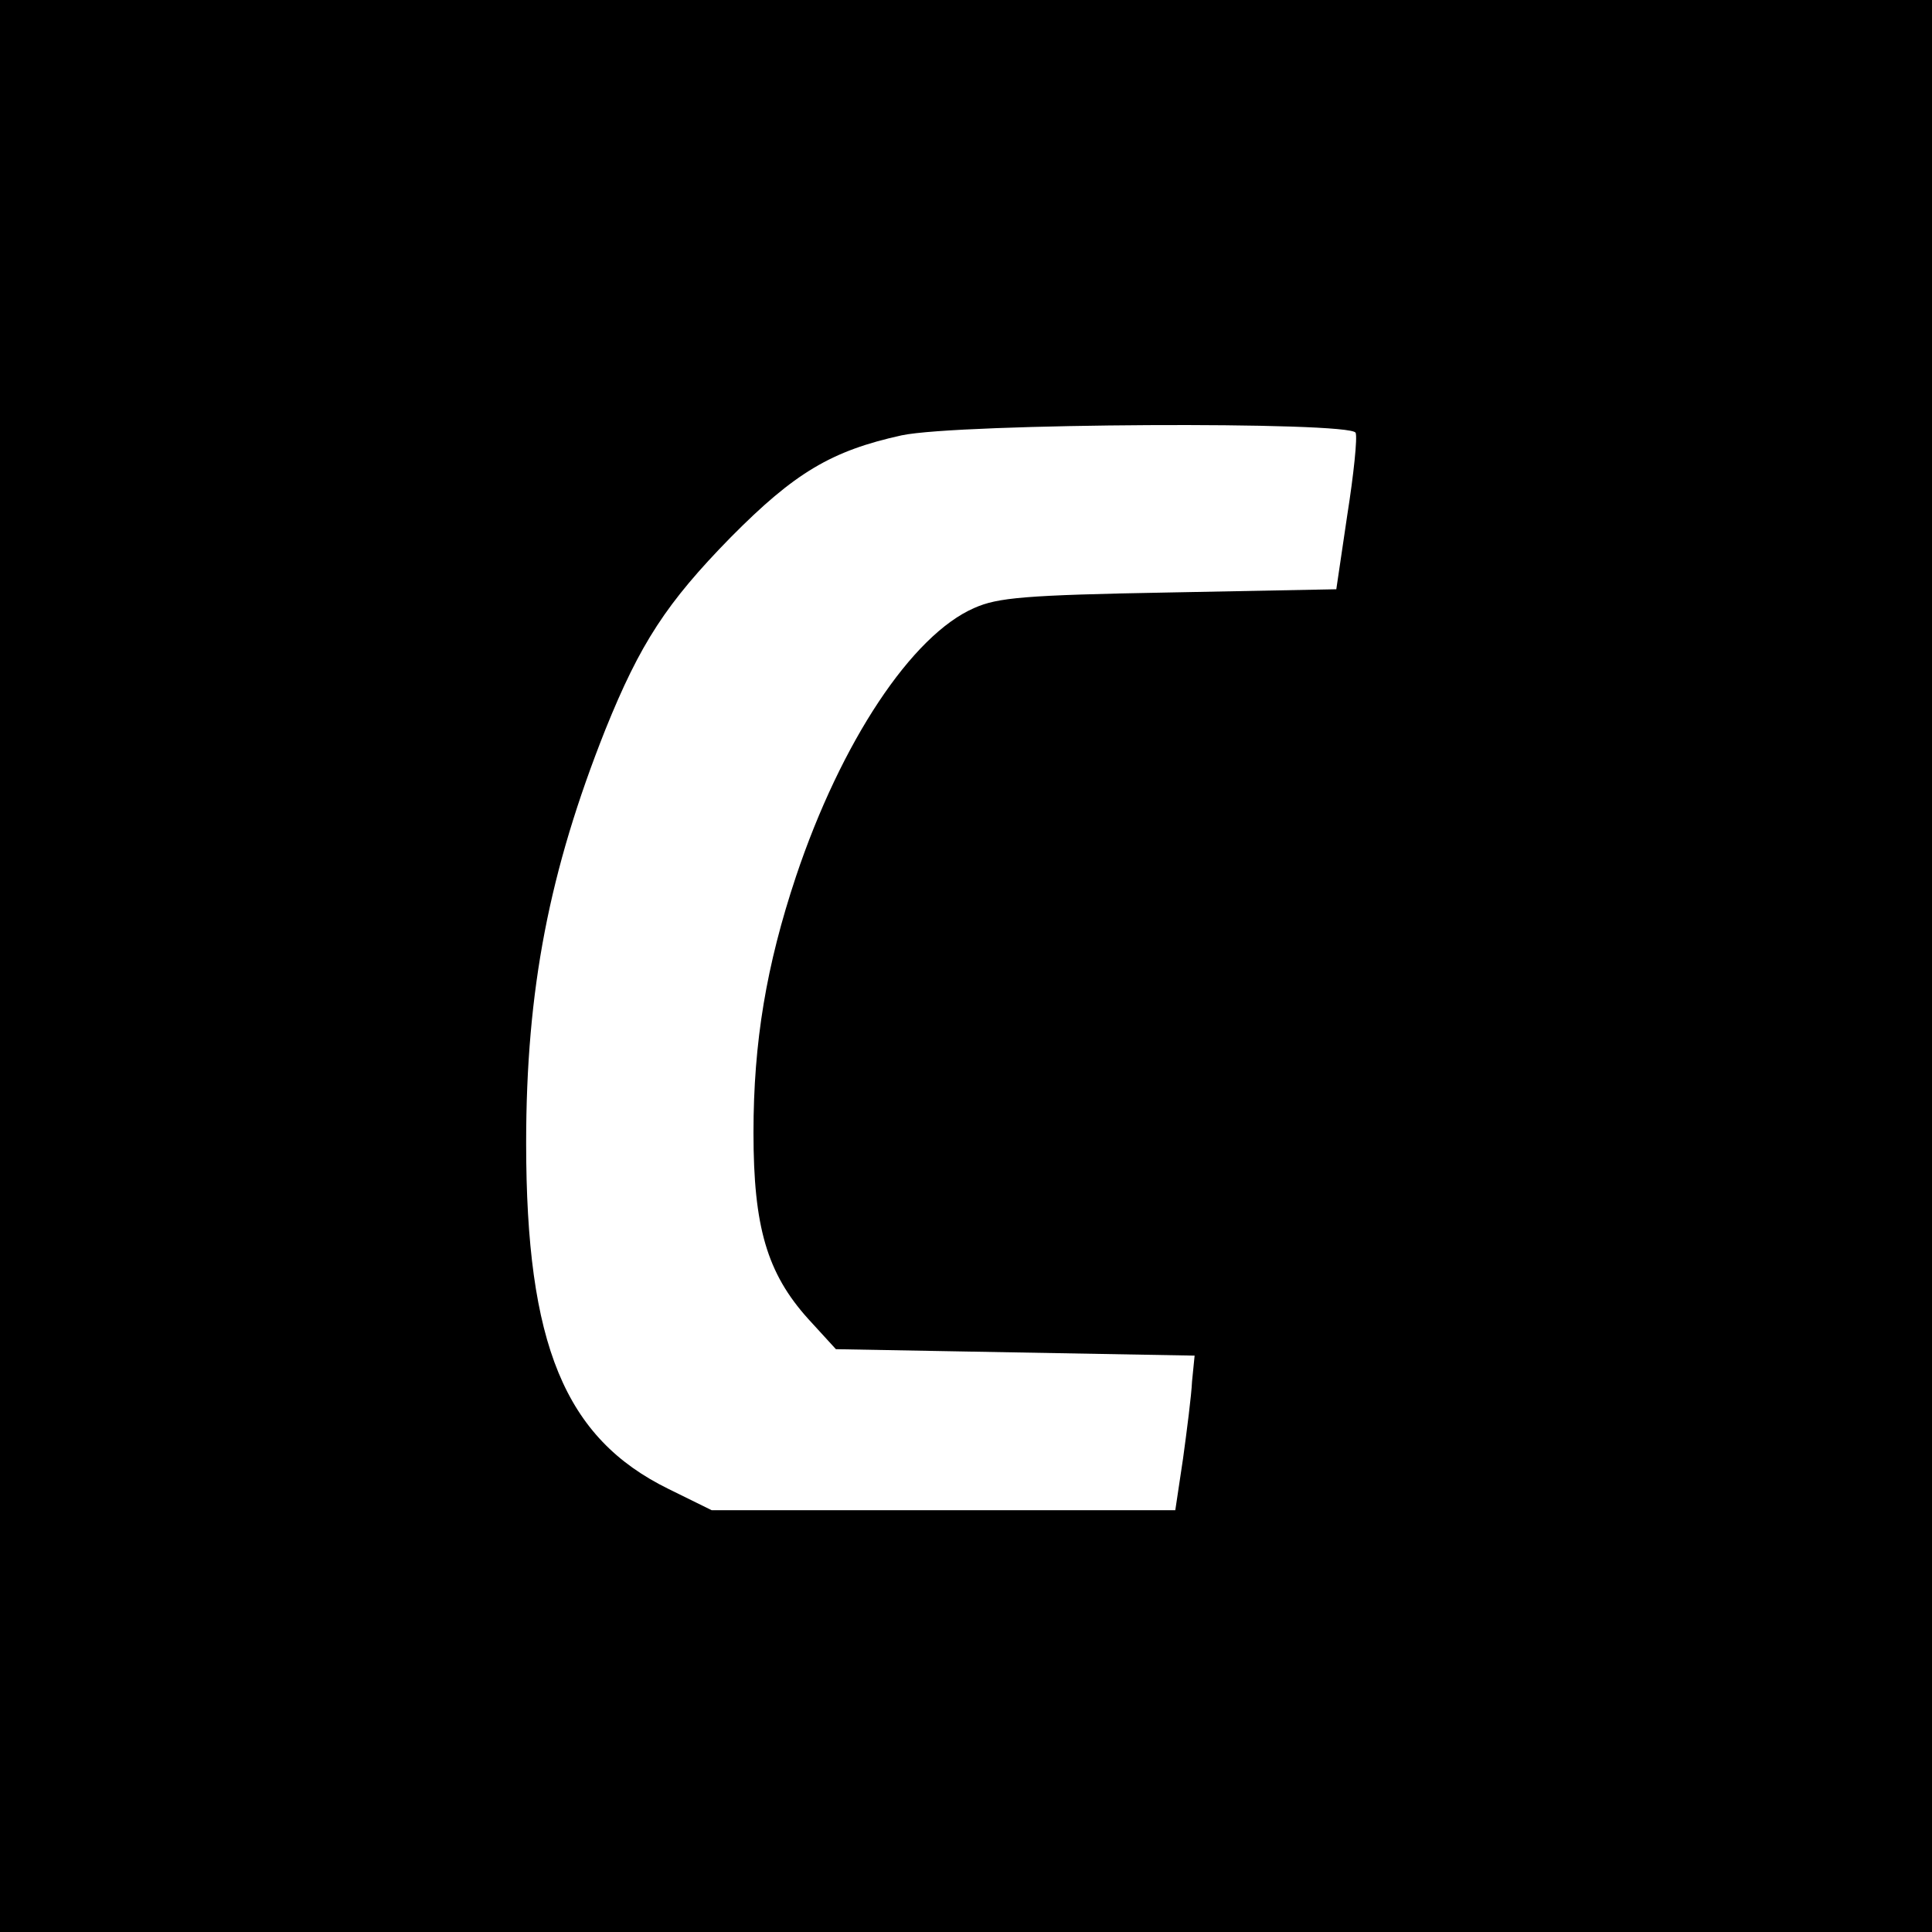
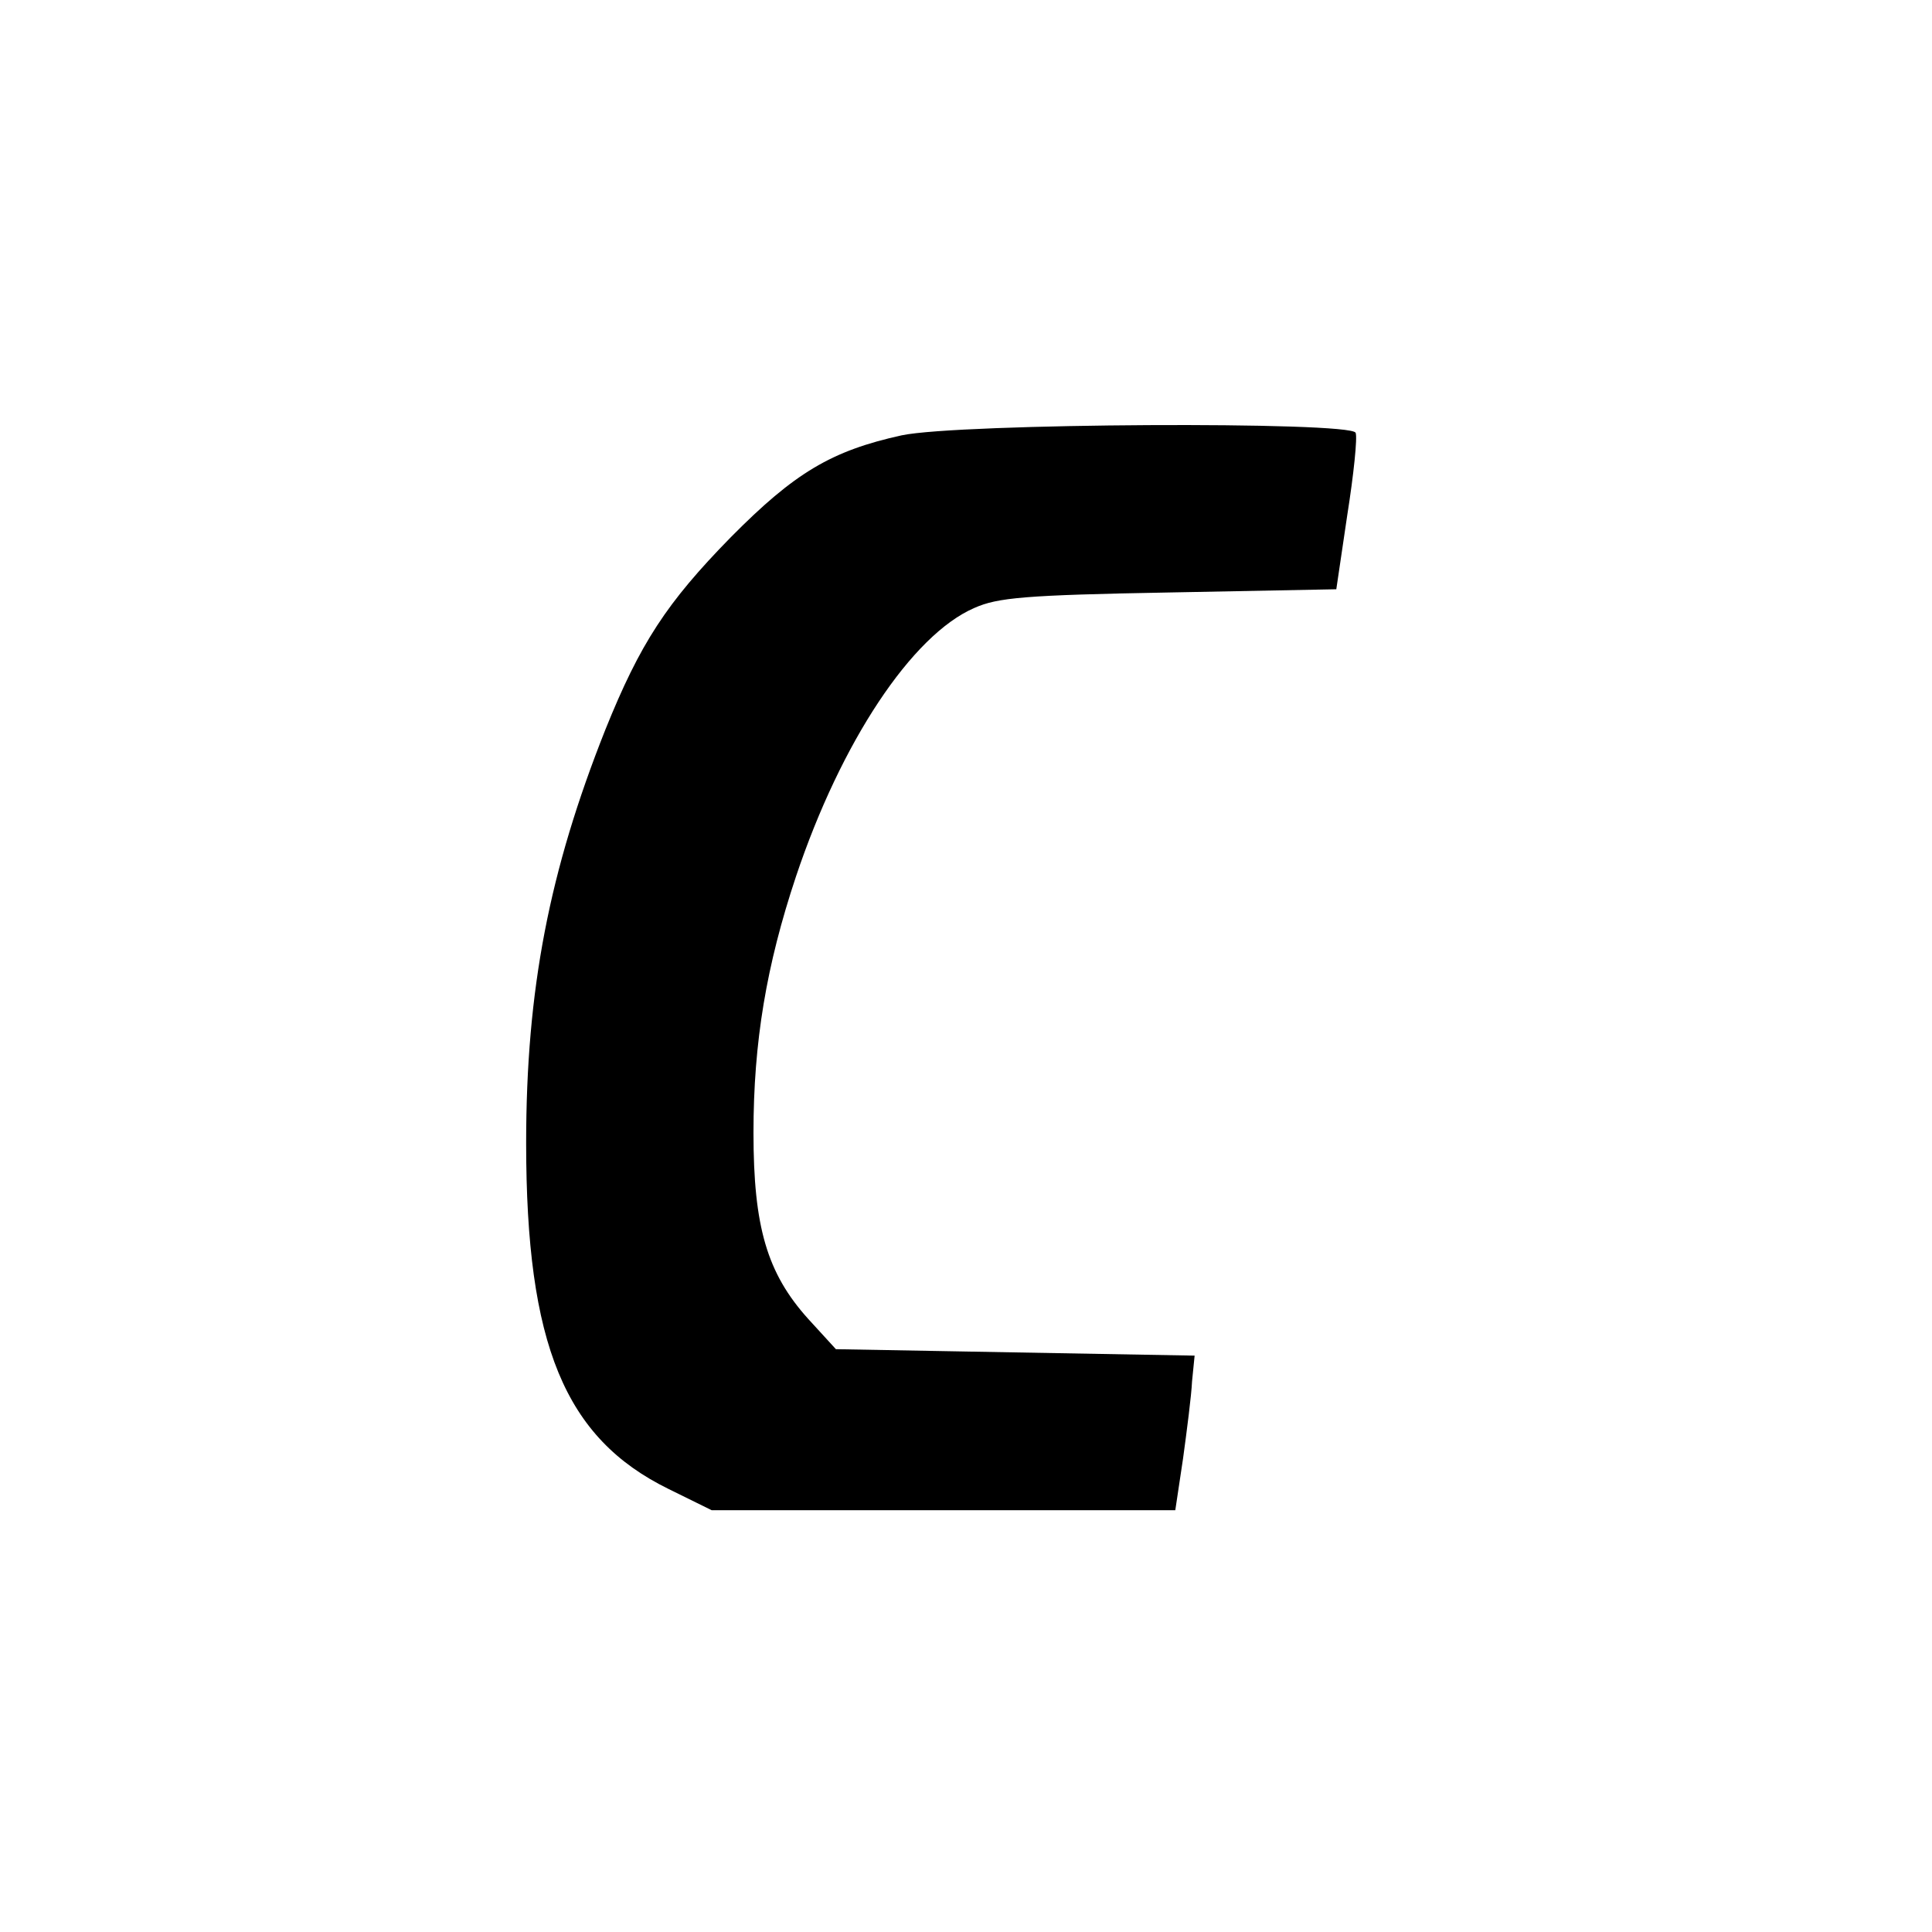
<svg xmlns="http://www.w3.org/2000/svg" version="1.0" width="300pt" height="300pt" viewBox="0 0 300 300" preserveAspectRatio="xMidYMid meet">
  <g transform="translate(0,300) scale(0.1,-0.1)" fill="#000000" stroke="none">
-     <path d="M0 1500 l0 -1500 1500 0 1500 0 0 1500 0 1500 -1500 0 -1500 0 0 -1500z m2105 828 c3 -7 -3 -65 -13 -128 l-17 -115 -260 -5 c-224 -4 -266 -8 -302 -24 -97 -42 -207 -208 -277 -417 -46 -138 -66 -257 -66 -398 0 -146 21 -218 85 -289 l43 -47 278 -5 279 -5 -4 -40 c-1 -22 -8 -76 -14 -120 l-12 -80 -360 0 -360 0 -67 33 c-161 79 -221 224 -221 537 0 239 36 423 123 642 54 134 95 197 195 299 99 100 156 134 265 158 89 19 698 22 705 4z" />
+     <path d="M0 1500 z m2105 828 c3 -7 -3 -65 -13 -128 l-17 -115 -260 -5 c-224 -4 -266 -8 -302 -24 -97 -42 -207 -208 -277 -417 -46 -138 -66 -257 -66 -398 0 -146 21 -218 85 -289 l43 -47 278 -5 279 -5 -4 -40 c-1 -22 -8 -76 -14 -120 l-12 -80 -360 0 -360 0 -67 33 c-161 79 -221 224 -221 537 0 239 36 423 123 642 54 134 95 197 195 299 99 100 156 134 265 158 89 19 698 22 705 4z" />
  </g>
</svg>